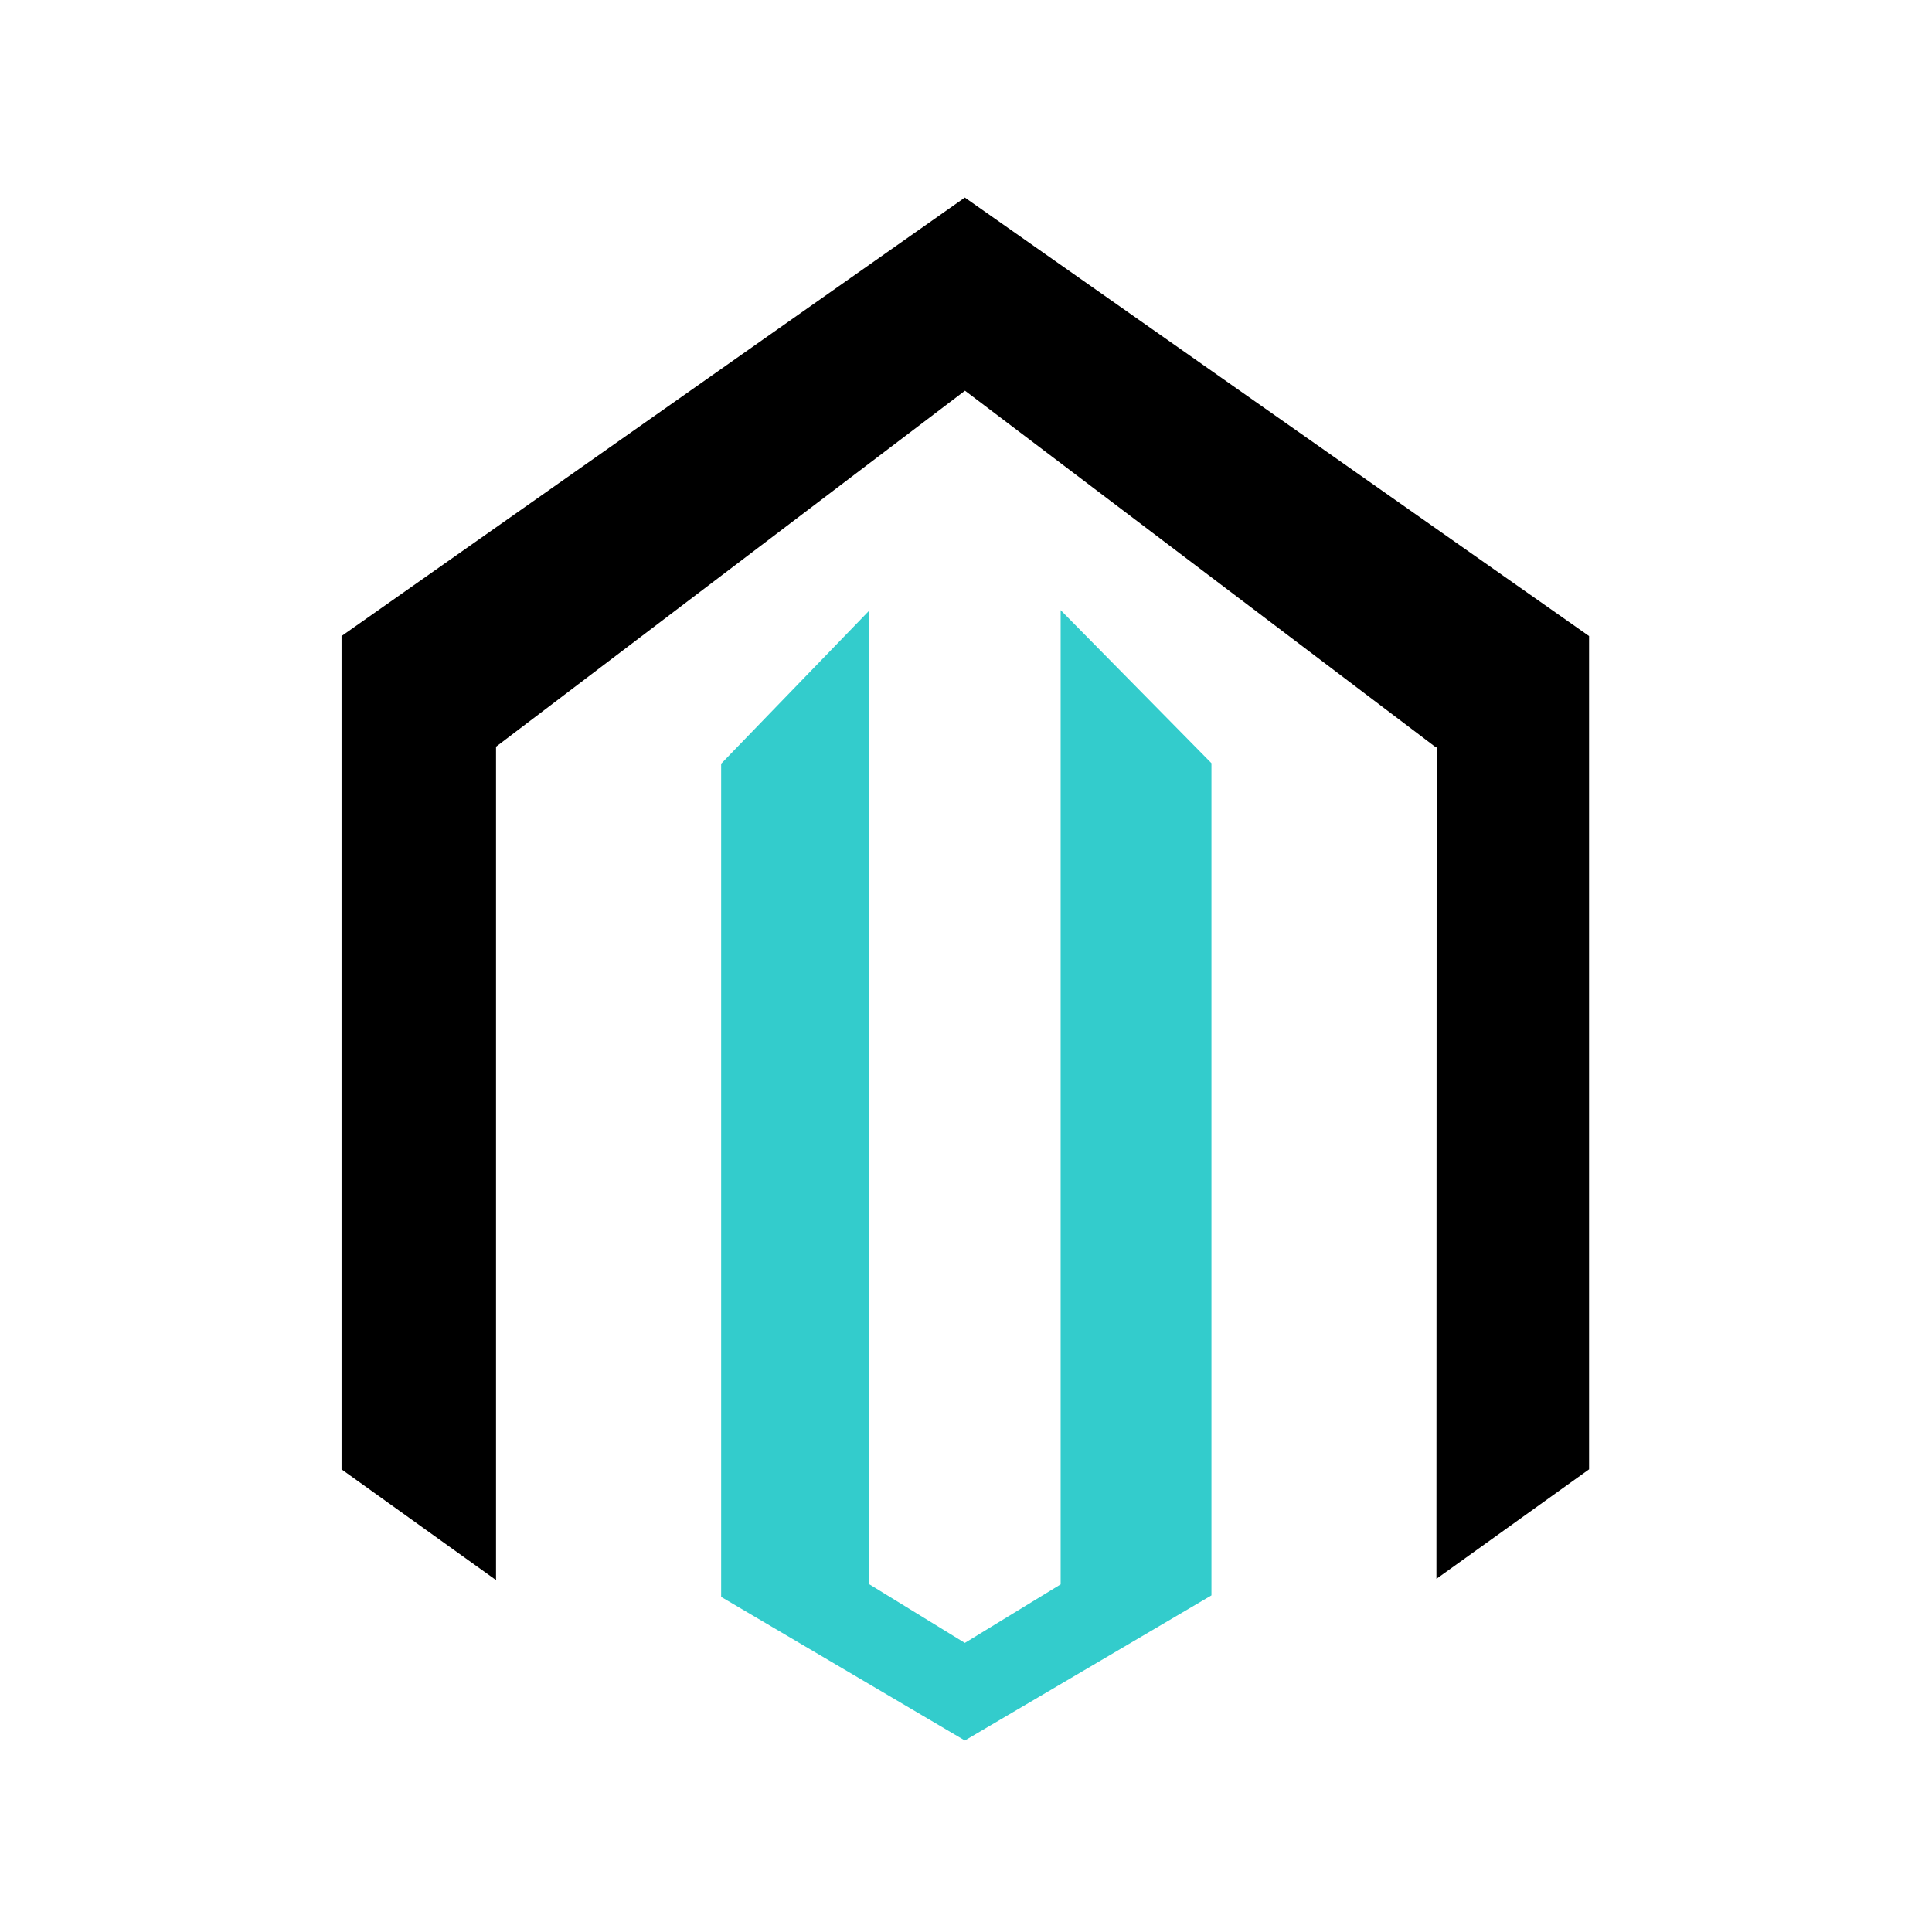
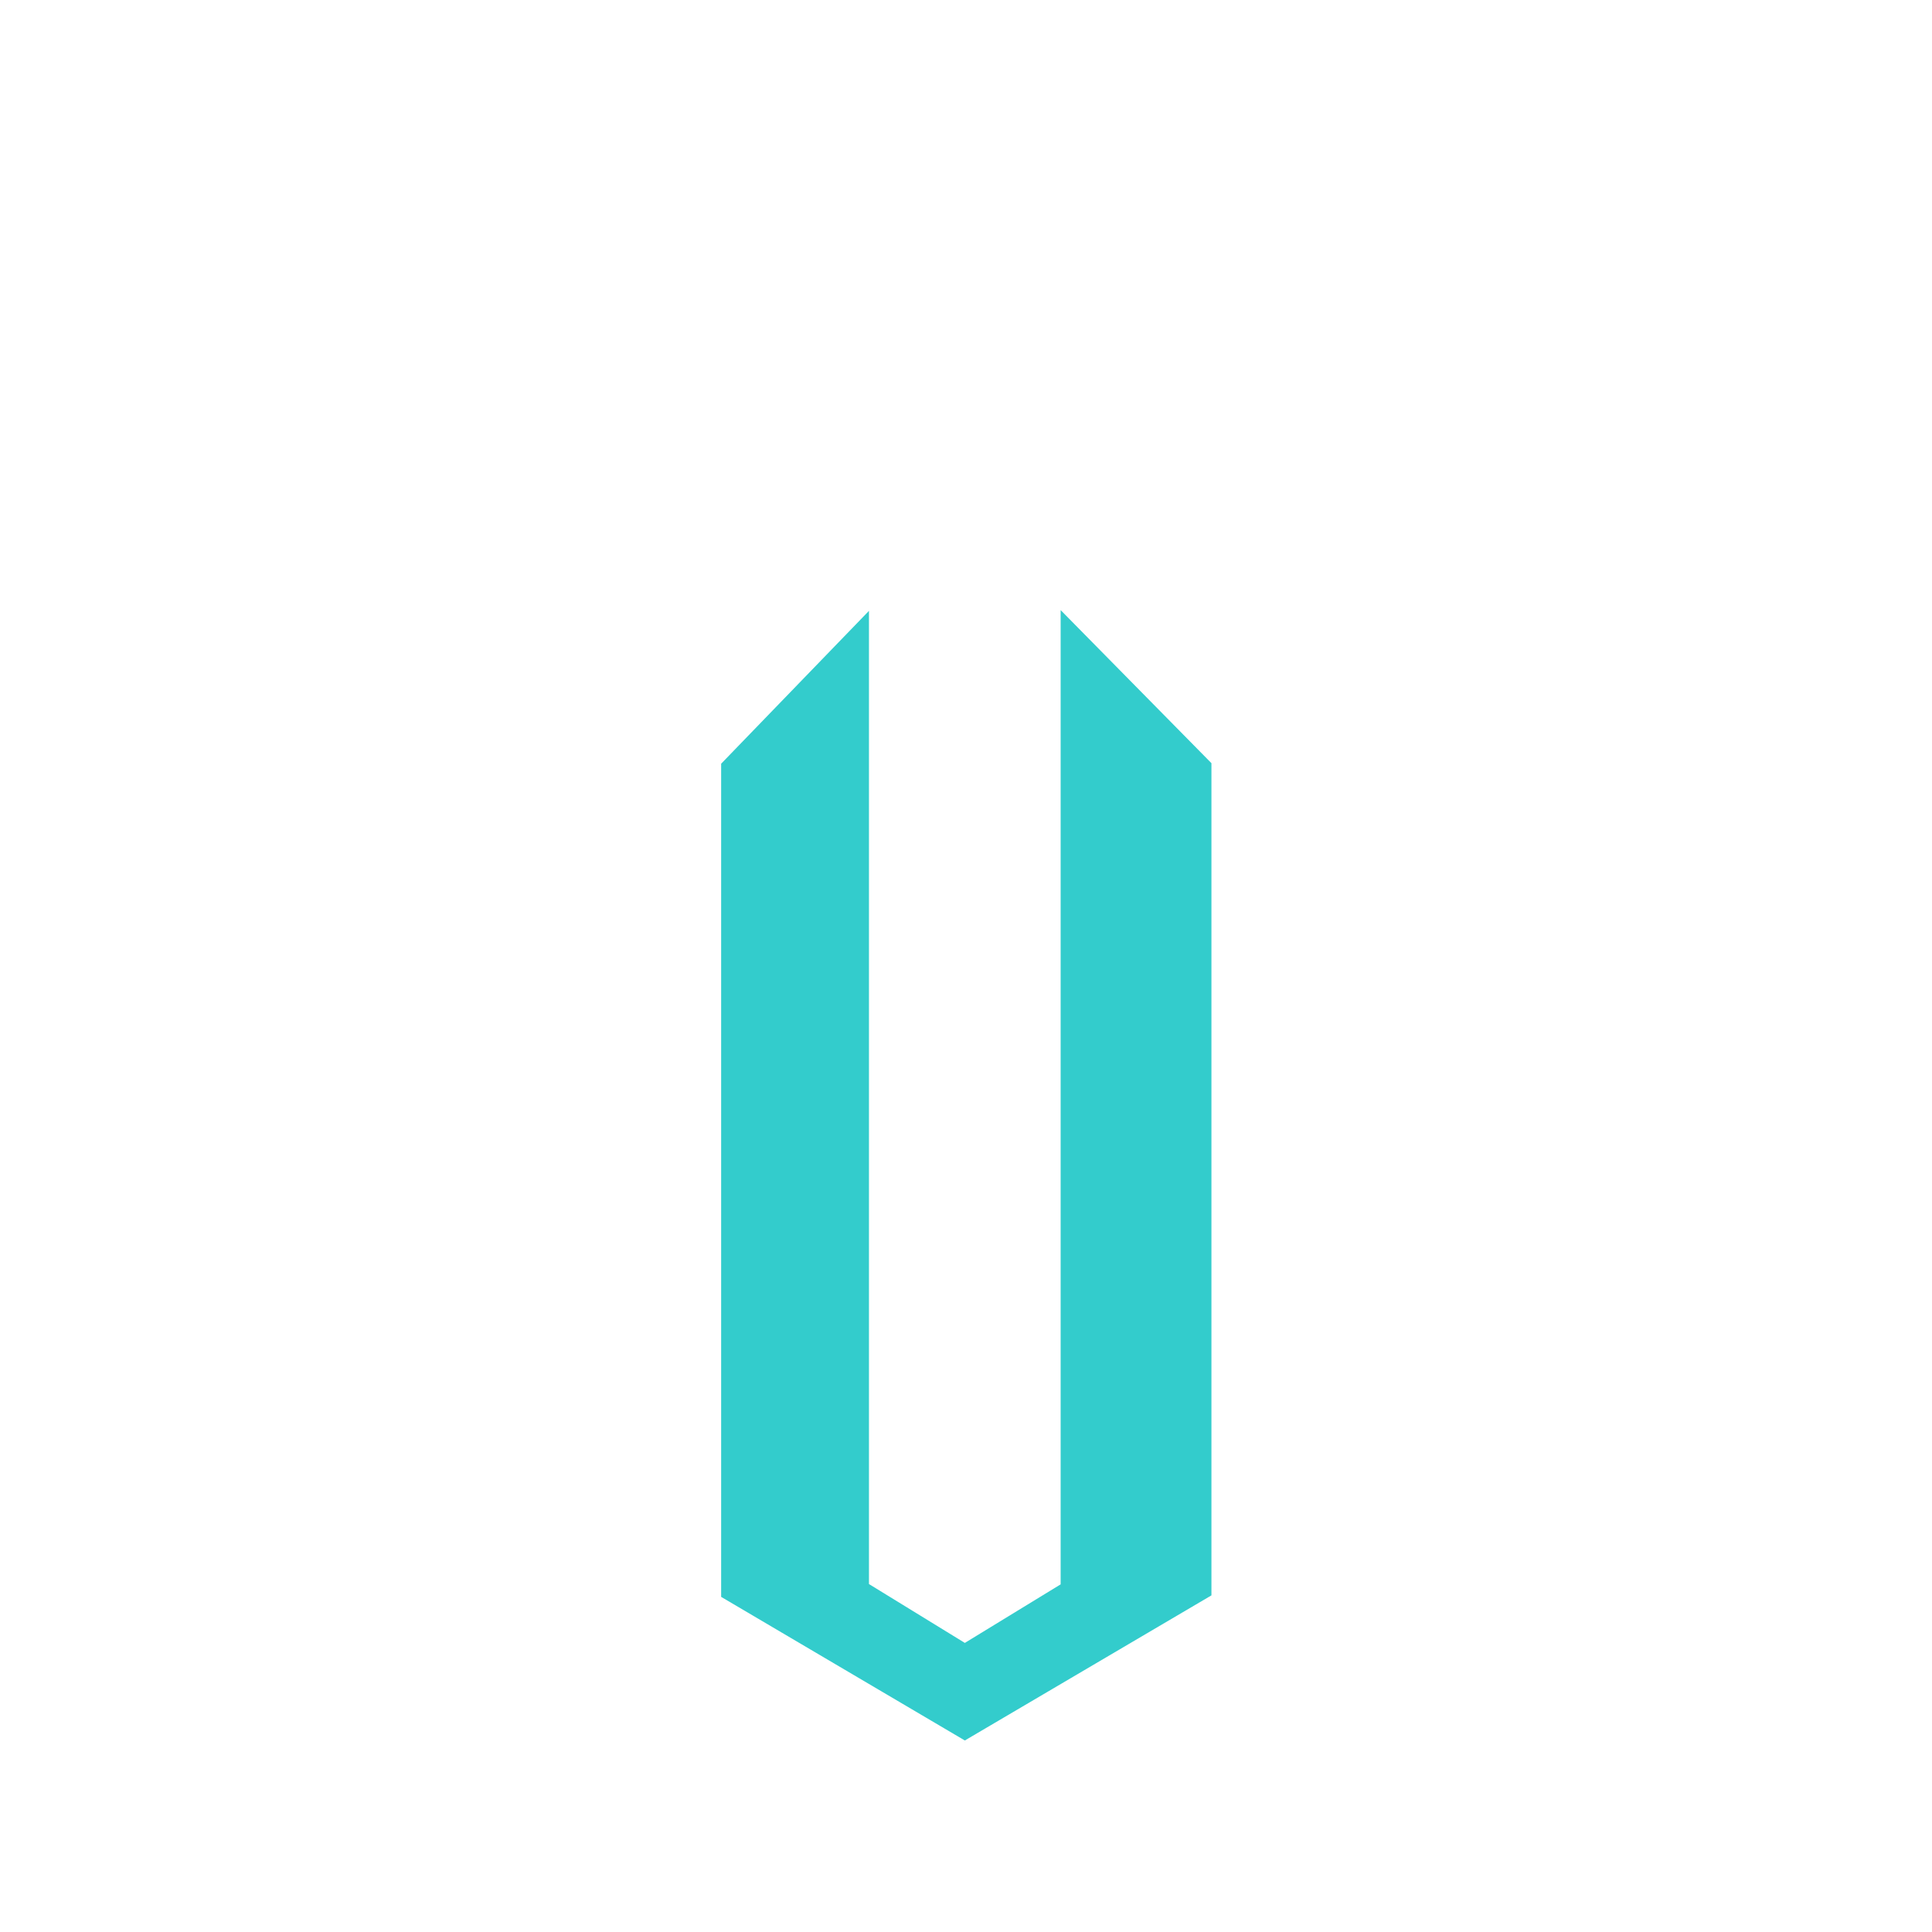
<svg xmlns="http://www.w3.org/2000/svg" width="512" height="512" viewBox="0 0 512 512" fill="none">
-   <path d="M255.693 52.353L90.51 168.561V389.386L131.451 418.732V197.887L255.732 103.54L380.144 197.761L380.731 198.095L380.668 418.402L421.119 389.386V168.561L255.693 52.353Z" fill="black" />
  <path d="M281.082 419.872V161.685L321.044 202.251V422.791L255.692 461.245L191.112 423.188V202.392L230.283 161.884V419.789L255.692 435.389L281.082 419.872Z" fill="#33CCCC" />
</svg>